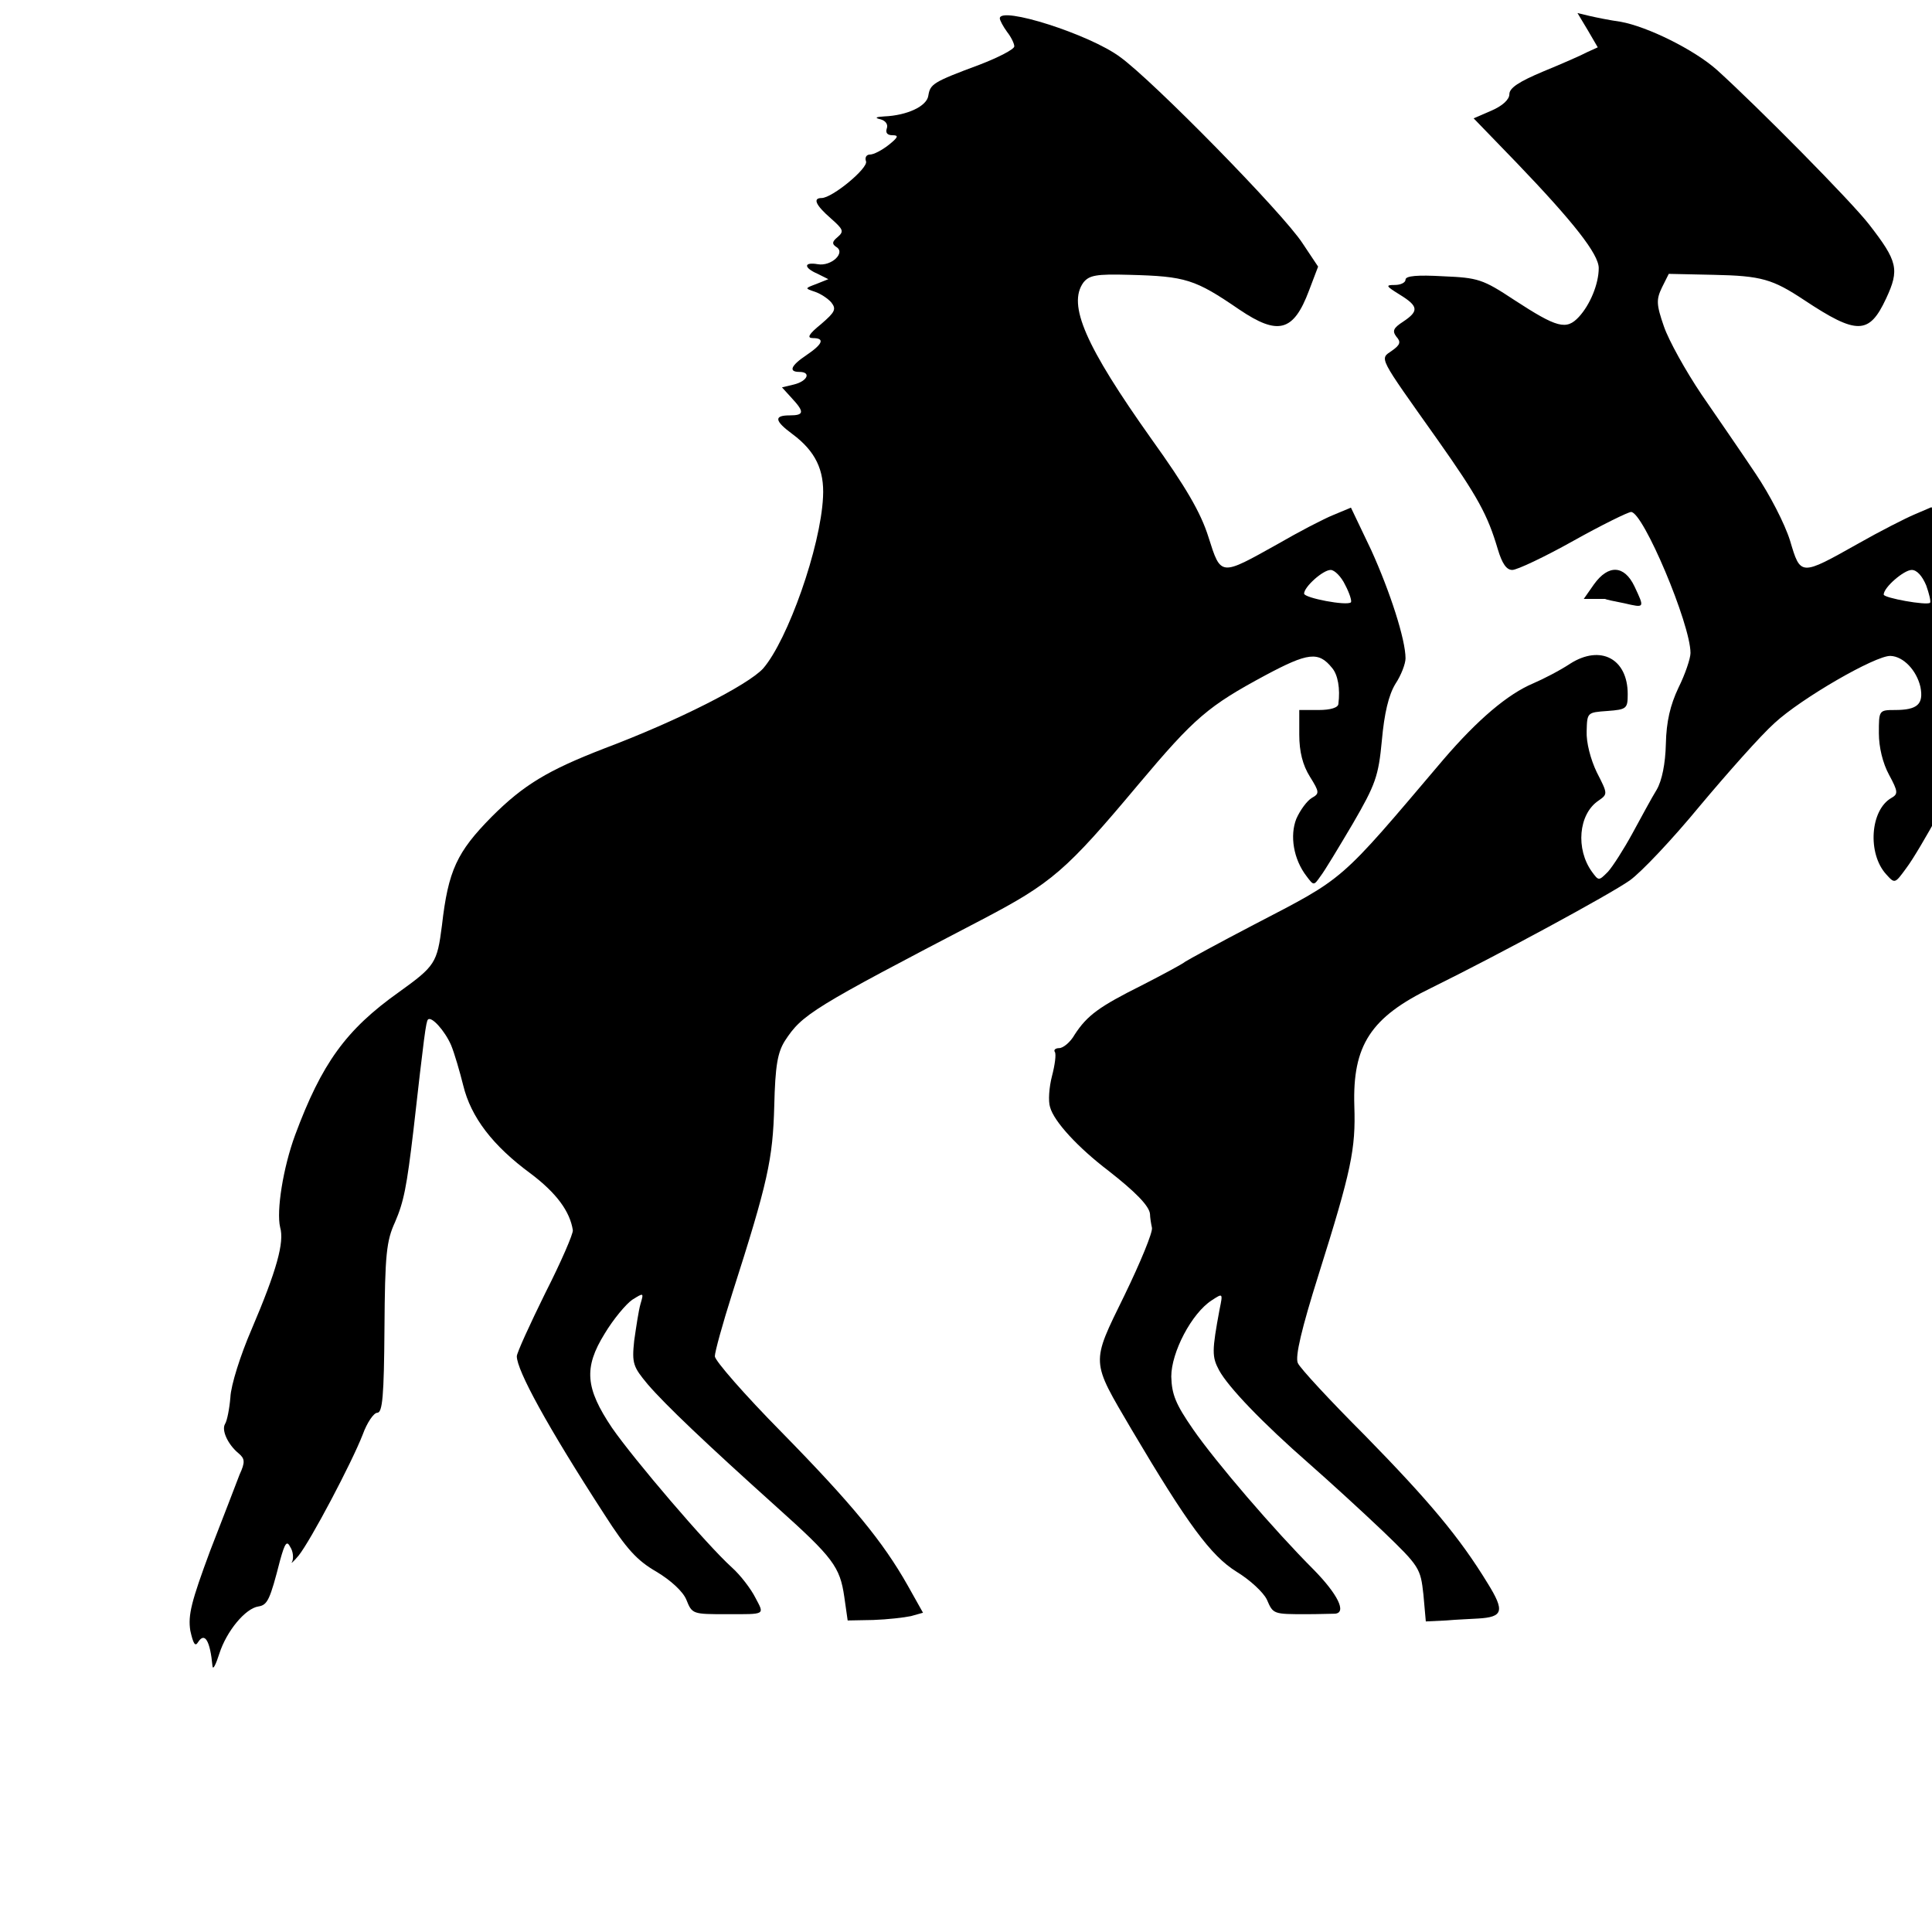
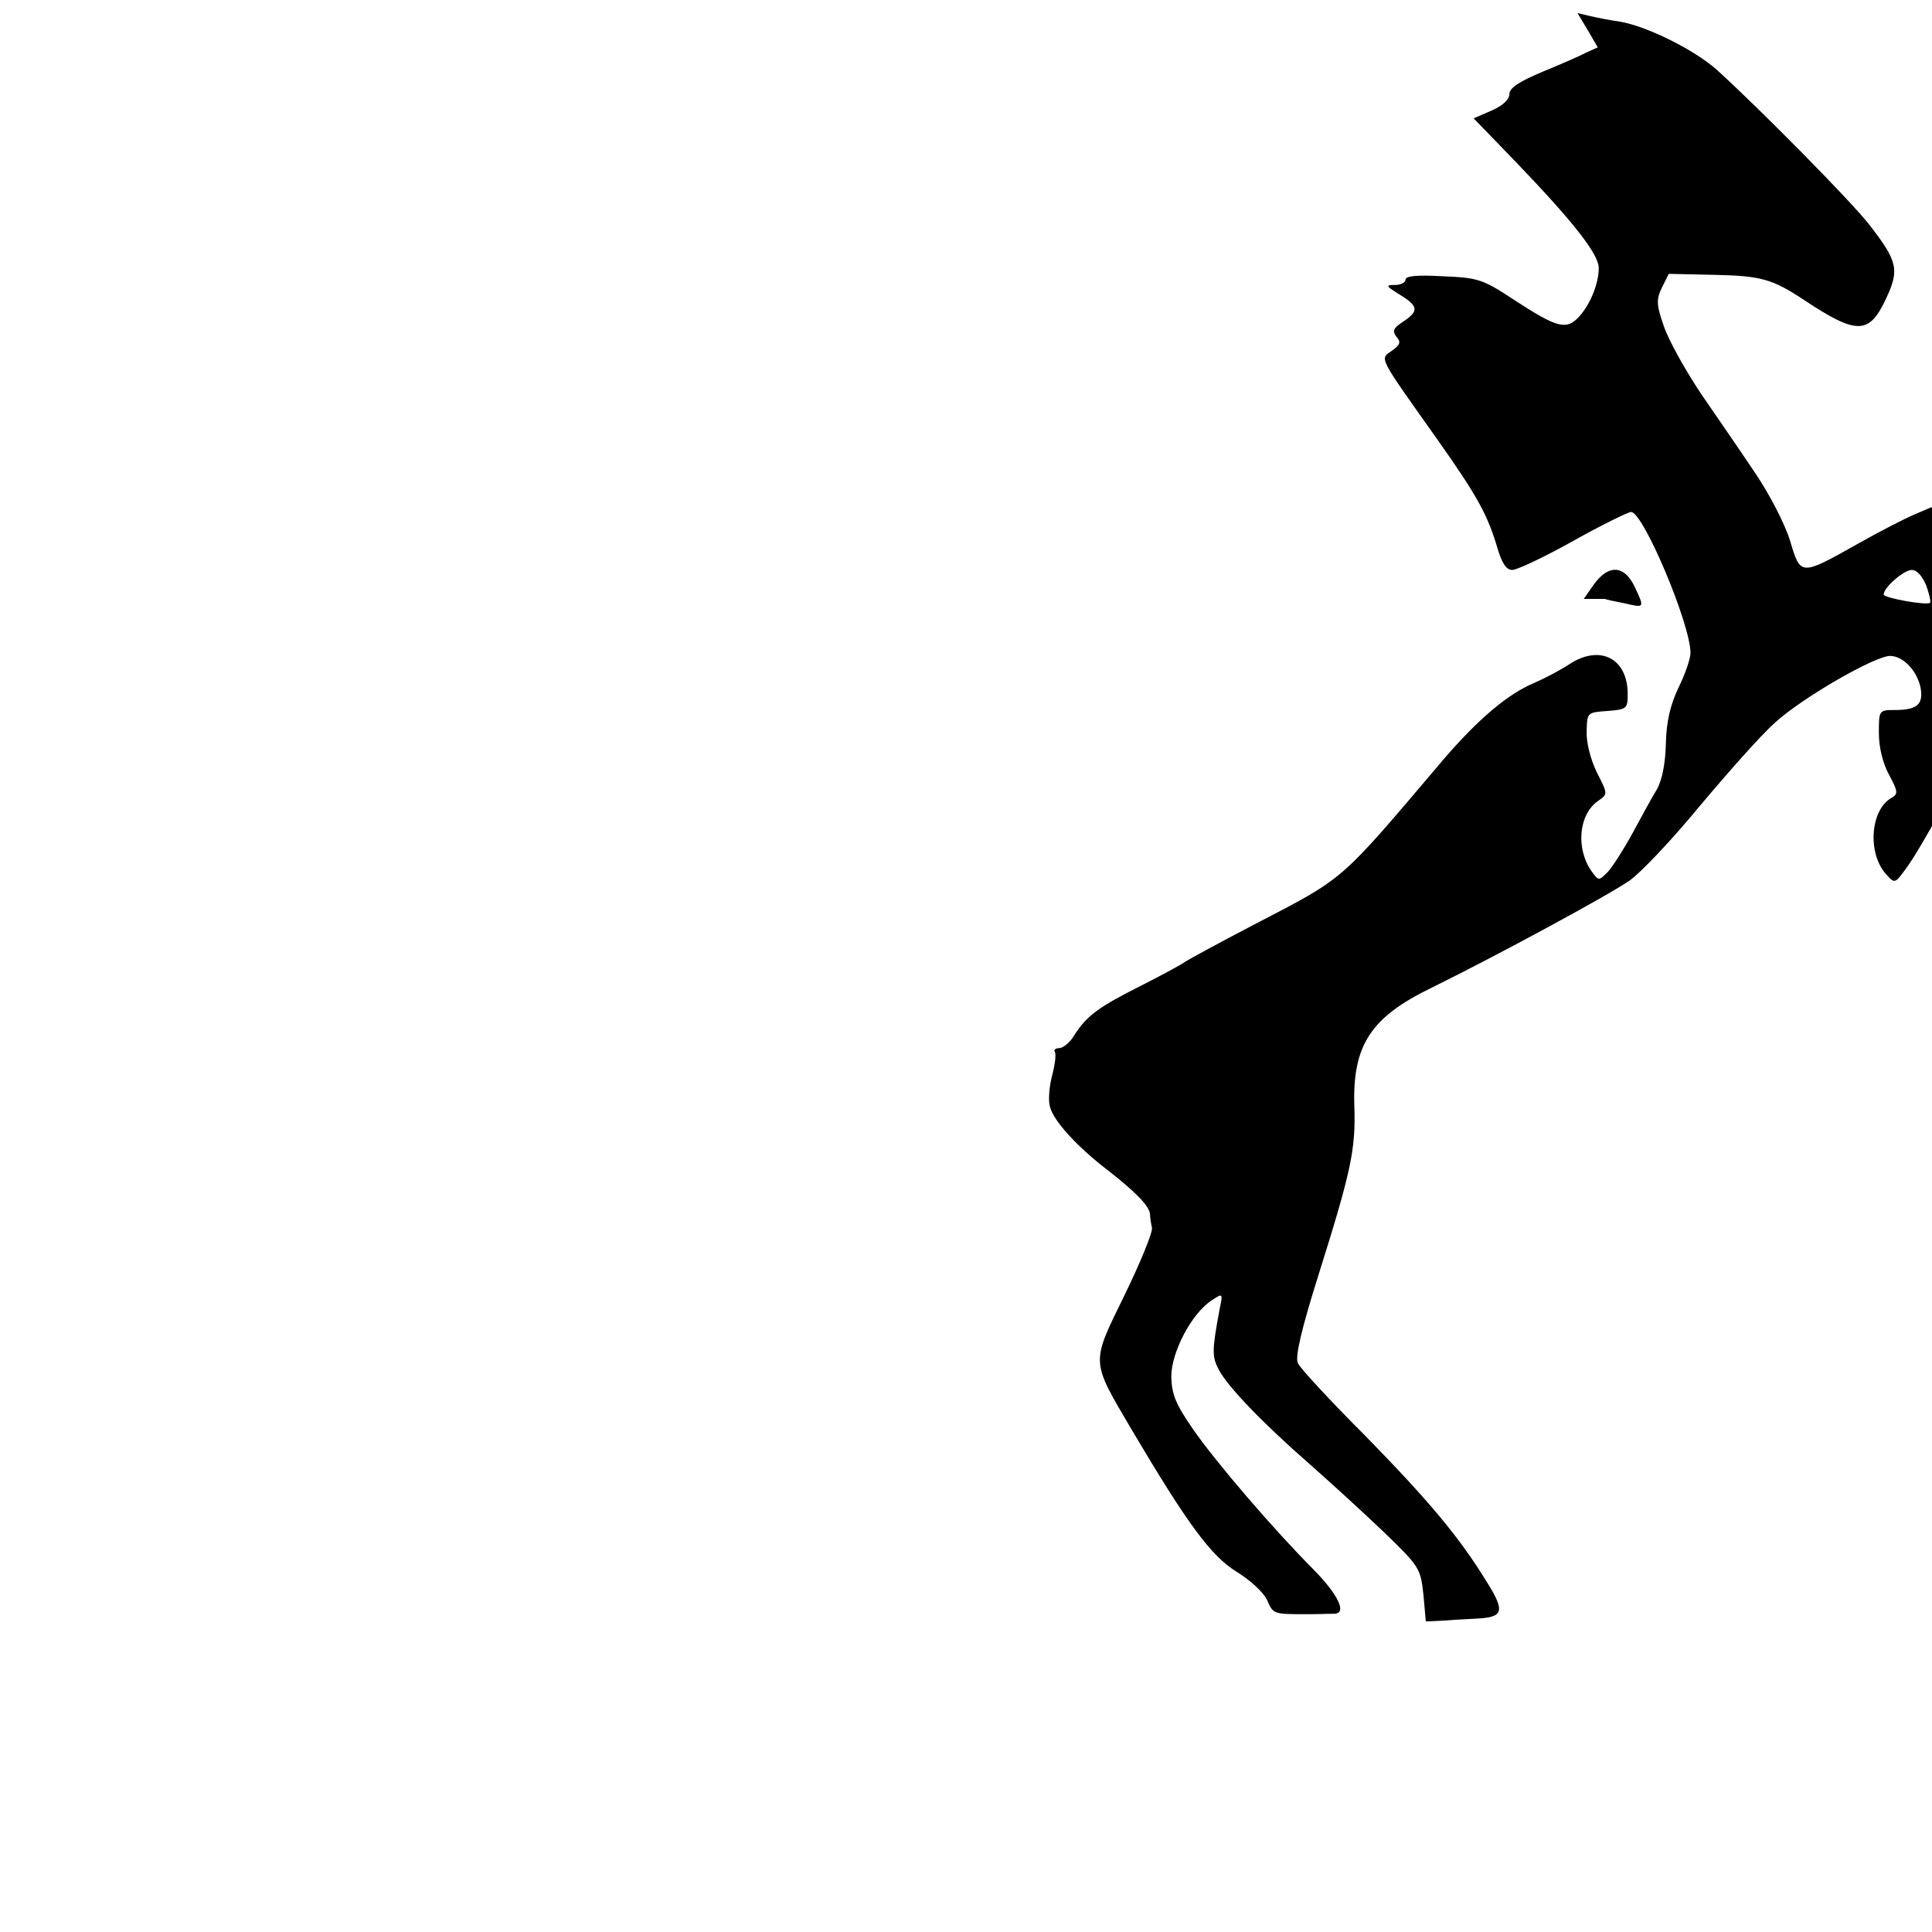
<svg xmlns="http://www.w3.org/2000/svg" version="1.0" width="16pt" height="16pt" viewBox="0 0 16 16" preserveAspectRatio="xMidYMid meet">
  <g transform="translate(0,16) scale(0.004,-0.004)" fill="#000000" stroke="none">
-     <path d="M2070 3962 c0 -4 7 -17 15 -28 8 -10 15 -24 15 -30 0 -6 -33 -23 -72 -38 -97 -36 -102 -40 -106 -64 -3 -22 -44 -41 -91 -43 -18 -1 -21 -3 -8 -6 11 -3 16 -11 13 -19 -3 -9 1 -14 12 -14 13 0 12 -4 -8 -20 -14 -11 -31 -20 -39 -20 -7 0 -11 -6 -8 -14 5 -14 -70 -76 -92 -76 -19 0 -12 -15 19 -42 26 -23 28 -27 14 -39 -11 -9 -12 -14 -3 -20 21 -12 -10 -41 -38 -36 -29 5 -30 -7 0 -20 l22 -11 -25 -10 c-24 -9 -24 -9 -3 -16 12 -4 27 -14 34 -22 11 -14 8 -20 -21 -45 -26 -21 -30 -29 -17 -29 25 0 21 -12 -13 -35 -33 -22 -38 -35 -15 -35 25 0 17 -19 -11 -26 l-25 -6 20 -22 c27 -29 26 -36 -4 -36 -33 0 -32 -11 6 -39 47 -35 66 -74 63 -130 -5 -104 -73 -296 -124 -355 -31 -34 -176 -108 -330 -166 -116 -45 -166 -75 -232 -141 -72 -73 -90 -111 -103 -225 -10 -78 -14 -84 -89 -138 -110 -78 -160 -148 -215 -296 -25 -68 -39 -157 -31 -191 9 -31 -7 -89 -59 -211 -23 -53 -43 -116 -44 -141 -2 -24 -7 -49 -11 -55 -8 -13 6 -43 28 -61 13 -11 14 -18 2 -44 -7 -18 -34 -89 -61 -158 -39 -105 -46 -133 -41 -165 6 -27 10 -34 16 -24 14 22 25 3 30 -50 1 -8 7 4 14 26 15 47 54 94 81 98 19 3 24 14 45 96 10 36 14 41 21 27 6 -9 7 -23 4 -30 -4 -6 2 -1 13 12 25 31 110 192 133 251 9 25 23 45 30 45 11 0 14 35 15 175 1 153 4 181 22 220 18 42 24 72 38 190 22 195 26 225 30 229 7 8 35 -23 48 -53 7 -17 18 -55 25 -83 16 -66 61 -125 140 -183 53 -40 81 -78 87 -117 1 -7 -24 -65 -57 -130 -32 -65 -59 -124 -59 -131 0 -29 63 -145 181 -327 46 -72 68 -96 108 -119 30 -18 55 -41 62 -58 12 -30 13 -30 84 -30 81 0 78 -2 59 34 -9 18 -31 47 -49 63 -52 47 -203 224 -248 289 -55 82 -59 124 -15 195 18 30 44 61 57 70 24 15 24 15 17 -9 -4 -14 -9 -48 -13 -76 -5 -47 -2 -54 28 -90 36 -42 120 -122 268 -255 116 -104 130 -123 139 -185 l7 -49 53 1 c29 1 64 5 78 8 l25 7 -32 57 c-51 90 -114 167 -261 317 -76 77 -138 148 -138 157 0 9 16 67 36 130 74 231 84 278 87 388 2 84 7 111 22 135 36 55 55 67 408 251 145 76 174 101 324 280 116 138 144 162 263 226 88 47 110 50 138 15 12 -14 17 -43 13 -74 0 -8 -16 -13 -41 -13 l-40 0 0 -51 c0 -35 7 -63 22 -87 20 -32 20 -35 4 -44 -10 -6 -24 -25 -32 -43 -14 -35 -6 -84 21 -119 15 -20 15 -20 29 0 8 10 38 60 67 109 47 81 53 98 60 172 5 56 14 94 28 117 12 18 21 42 21 53 0 39 -32 138 -71 224 l-42 88 -36 -15 c-20 -8 -72 -35 -115 -60 -120 -67 -118 -68 -144 14 -16 51 -47 104 -118 203 -137 193 -174 278 -141 324 12 15 26 18 95 16 117 -3 136 -9 228 -72 80 -54 112 -46 144 39 l19 50 -32 48 c-40 62 -310 337 -378 386 -63 47 -249 106 -249 80z m715 -1173 c9 -17 14 -33 12 -36 -8 -8 -97 9 -97 18 0 14 39 49 55 49 8 0 22 -14 30 -31z" />
    <path d="M3287 3938 l21 -36 -22 -10 c-11 -6 -52 -24 -91 -40 -50 -21 -70 -34 -70 -47 0 -11 -14 -24 -37 -34 l-37 -16 89 -92 c117 -122 170 -189 170 -218 0 -33 -18 -76 -41 -101 -26 -28 -45 -23 -134 35 -65 43 -75 46 -147 49 -53 3 -78 1 -78 -7 0 -6 -10 -11 -22 -11 -20 0 -19 -2 10 -20 39 -24 40 -34 7 -56 -20 -13 -23 -19 -14 -31 10 -11 8 -17 -9 -29 -26 -18 -30 -9 94 -184 84 -119 104 -156 125 -227 9 -30 18 -43 30 -43 10 0 67 27 126 60 59 33 114 60 120 60 25 0 123 -232 123 -292 0 -11 -11 -44 -25 -72 -17 -36 -25 -70 -26 -116 -1 -41 -8 -76 -19 -95 -10 -16 -32 -57 -50 -90 -18 -33 -41 -69 -51 -80 -19 -19 -19 -19 -33 0 -34 47 -28 119 13 147 20 14 20 14 -3 59 -13 27 -22 62 -21 85 1 39 1 39 43 42 40 3 42 5 42 35 0 73 -56 103 -119 63 -21 -14 -56 -32 -77 -41 -52 -22 -114 -74 -186 -158 -218 -257 -201 -242 -393 -342 -71 -37 -135 -72 -141 -76 -6 -5 -47 -27 -90 -49 -88 -44 -113 -62 -139 -102 -9 -16 -24 -28 -32 -28 -8 0 -12 -4 -9 -8 3 -5 0 -27 -6 -50 -6 -23 -8 -52 -4 -64 8 -30 58 -84 121 -132 55 -43 85 -73 86 -90 0 -6 2 -19 4 -28 2 -9 -24 -72 -57 -140 -70 -143 -70 -133 15 -278 116 -196 164 -261 217 -294 28 -17 56 -43 63 -58 13 -30 13 -30 82 -30 25 0 51 1 59 1 25 2 5 41 -44 91 -81 81 -203 223 -250 291 -36 52 -44 72 -45 109 0 50 42 131 84 158 23 15 23 15 16 -19 -16 -86 -16 -98 -1 -126 19 -35 90 -109 186 -193 41 -36 110 -99 153 -140 76 -73 78 -77 84 -131 l5 -56 42 2 c22 2 52 3 66 4 52 3 56 15 20 73 -58 95 -121 170 -254 306 -72 72 -135 140 -139 150 -6 13 8 72 43 183 68 216 77 260 74 349 -4 126 34 184 160 245 138 68 367 192 410 222 24 17 89 86 145 154 57 68 126 146 155 172 55 51 209 140 240 139 27 -1 54 -30 62 -64 7 -36 -6 -48 -53 -48 -33 0 -33 -1 -33 -48 0 -29 8 -62 21 -86 19 -35 19 -40 5 -48 -44 -25 -50 -115 -11 -158 18 -20 18 -20 42 13 13 17 43 68 67 112 37 69 44 91 49 158 4 53 12 88 26 111 12 18 21 48 21 65 0 40 -30 128 -76 225 l-35 76 -35 -15 c-19 -8 -72 -35 -116 -60 -121 -68 -120 -68 -142 6 -11 35 -42 95 -71 138 -28 42 -79 116 -112 164 -33 49 -68 112 -78 141 -16 46 -16 56 -4 81 l14 28 93 -2 c99 -2 122 -9 187 -52 110 -73 135 -72 170 3 28 60 24 77 -35 153 -37 48 -231 244 -315 320 -47 42 -144 90 -200 100 -22 3 -51 9 -64 12 l-25 6 21 -35z m701 -1150 c6 -17 10 -33 8 -36 -7 -6 -96 10 -96 17 0 15 42 51 58 51 11 0 22 -13 30 -32z" />
    <path d="M3300 2790 l-21 -30 20 0 c12 0 22 0 24 0 1 -1 19 -5 40 -9 43 -10 42 -10 21 35 -21 44 -54 46 -84 4z" />
  </g>
</svg>